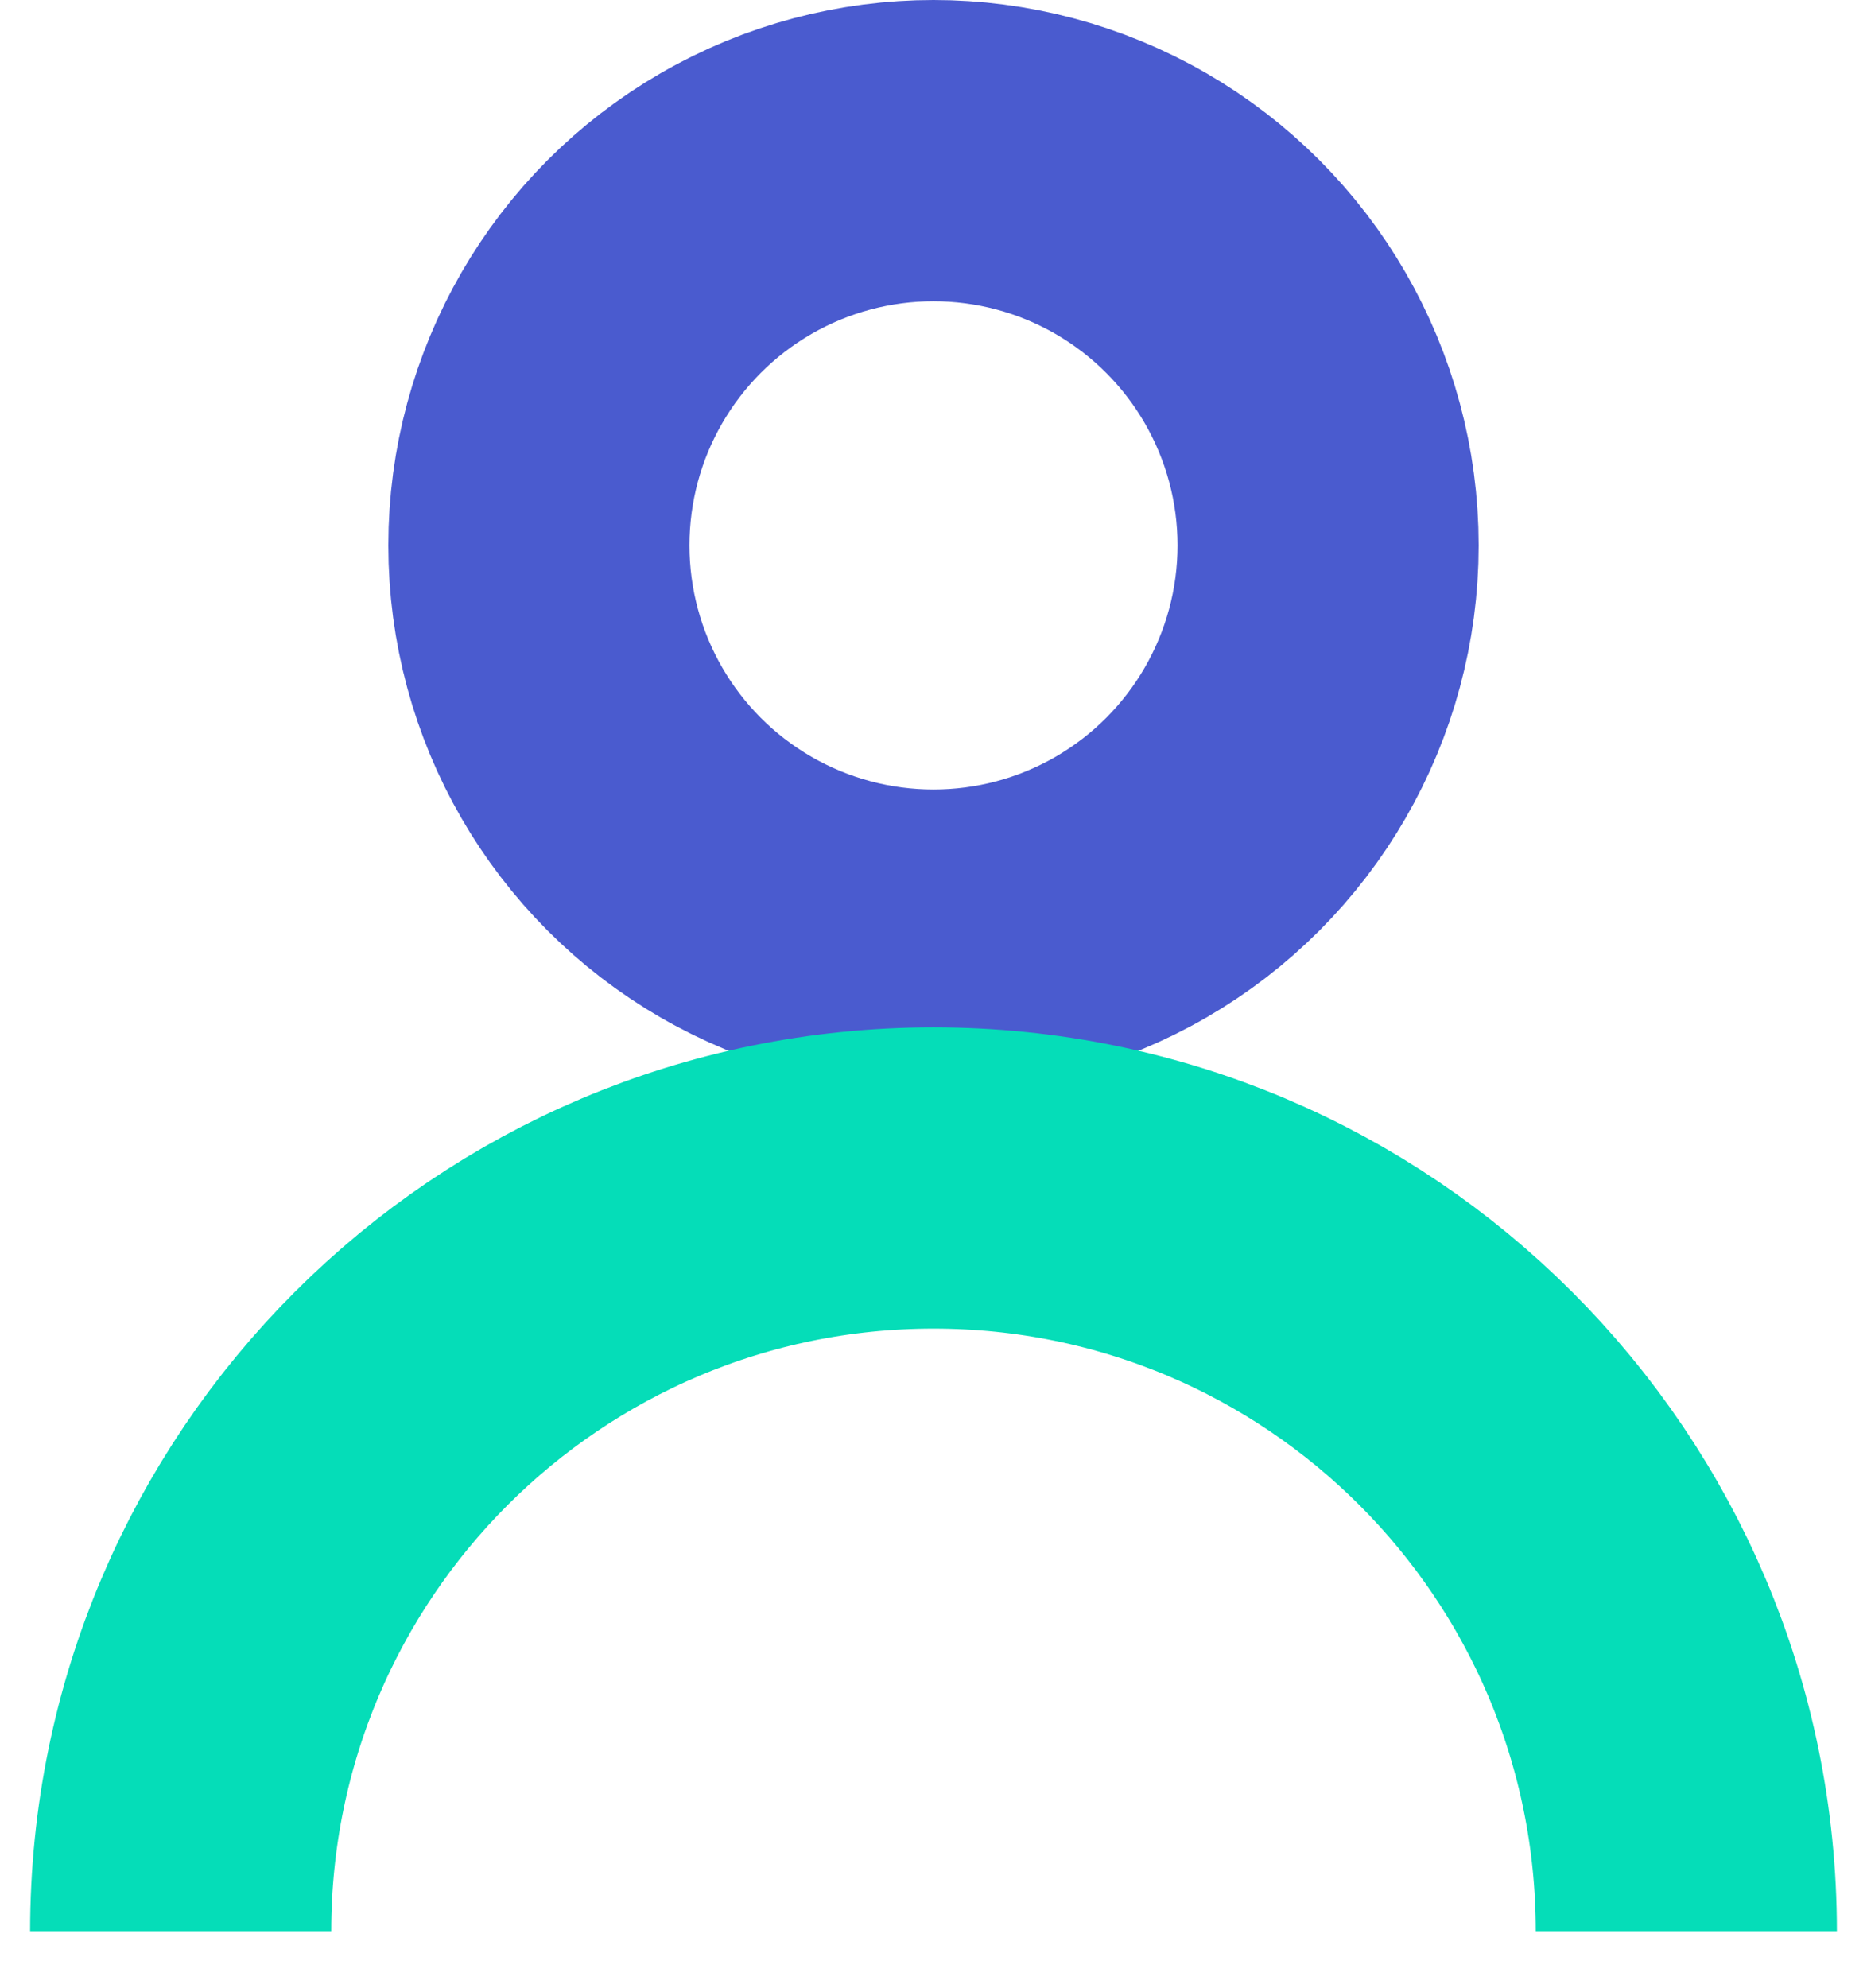
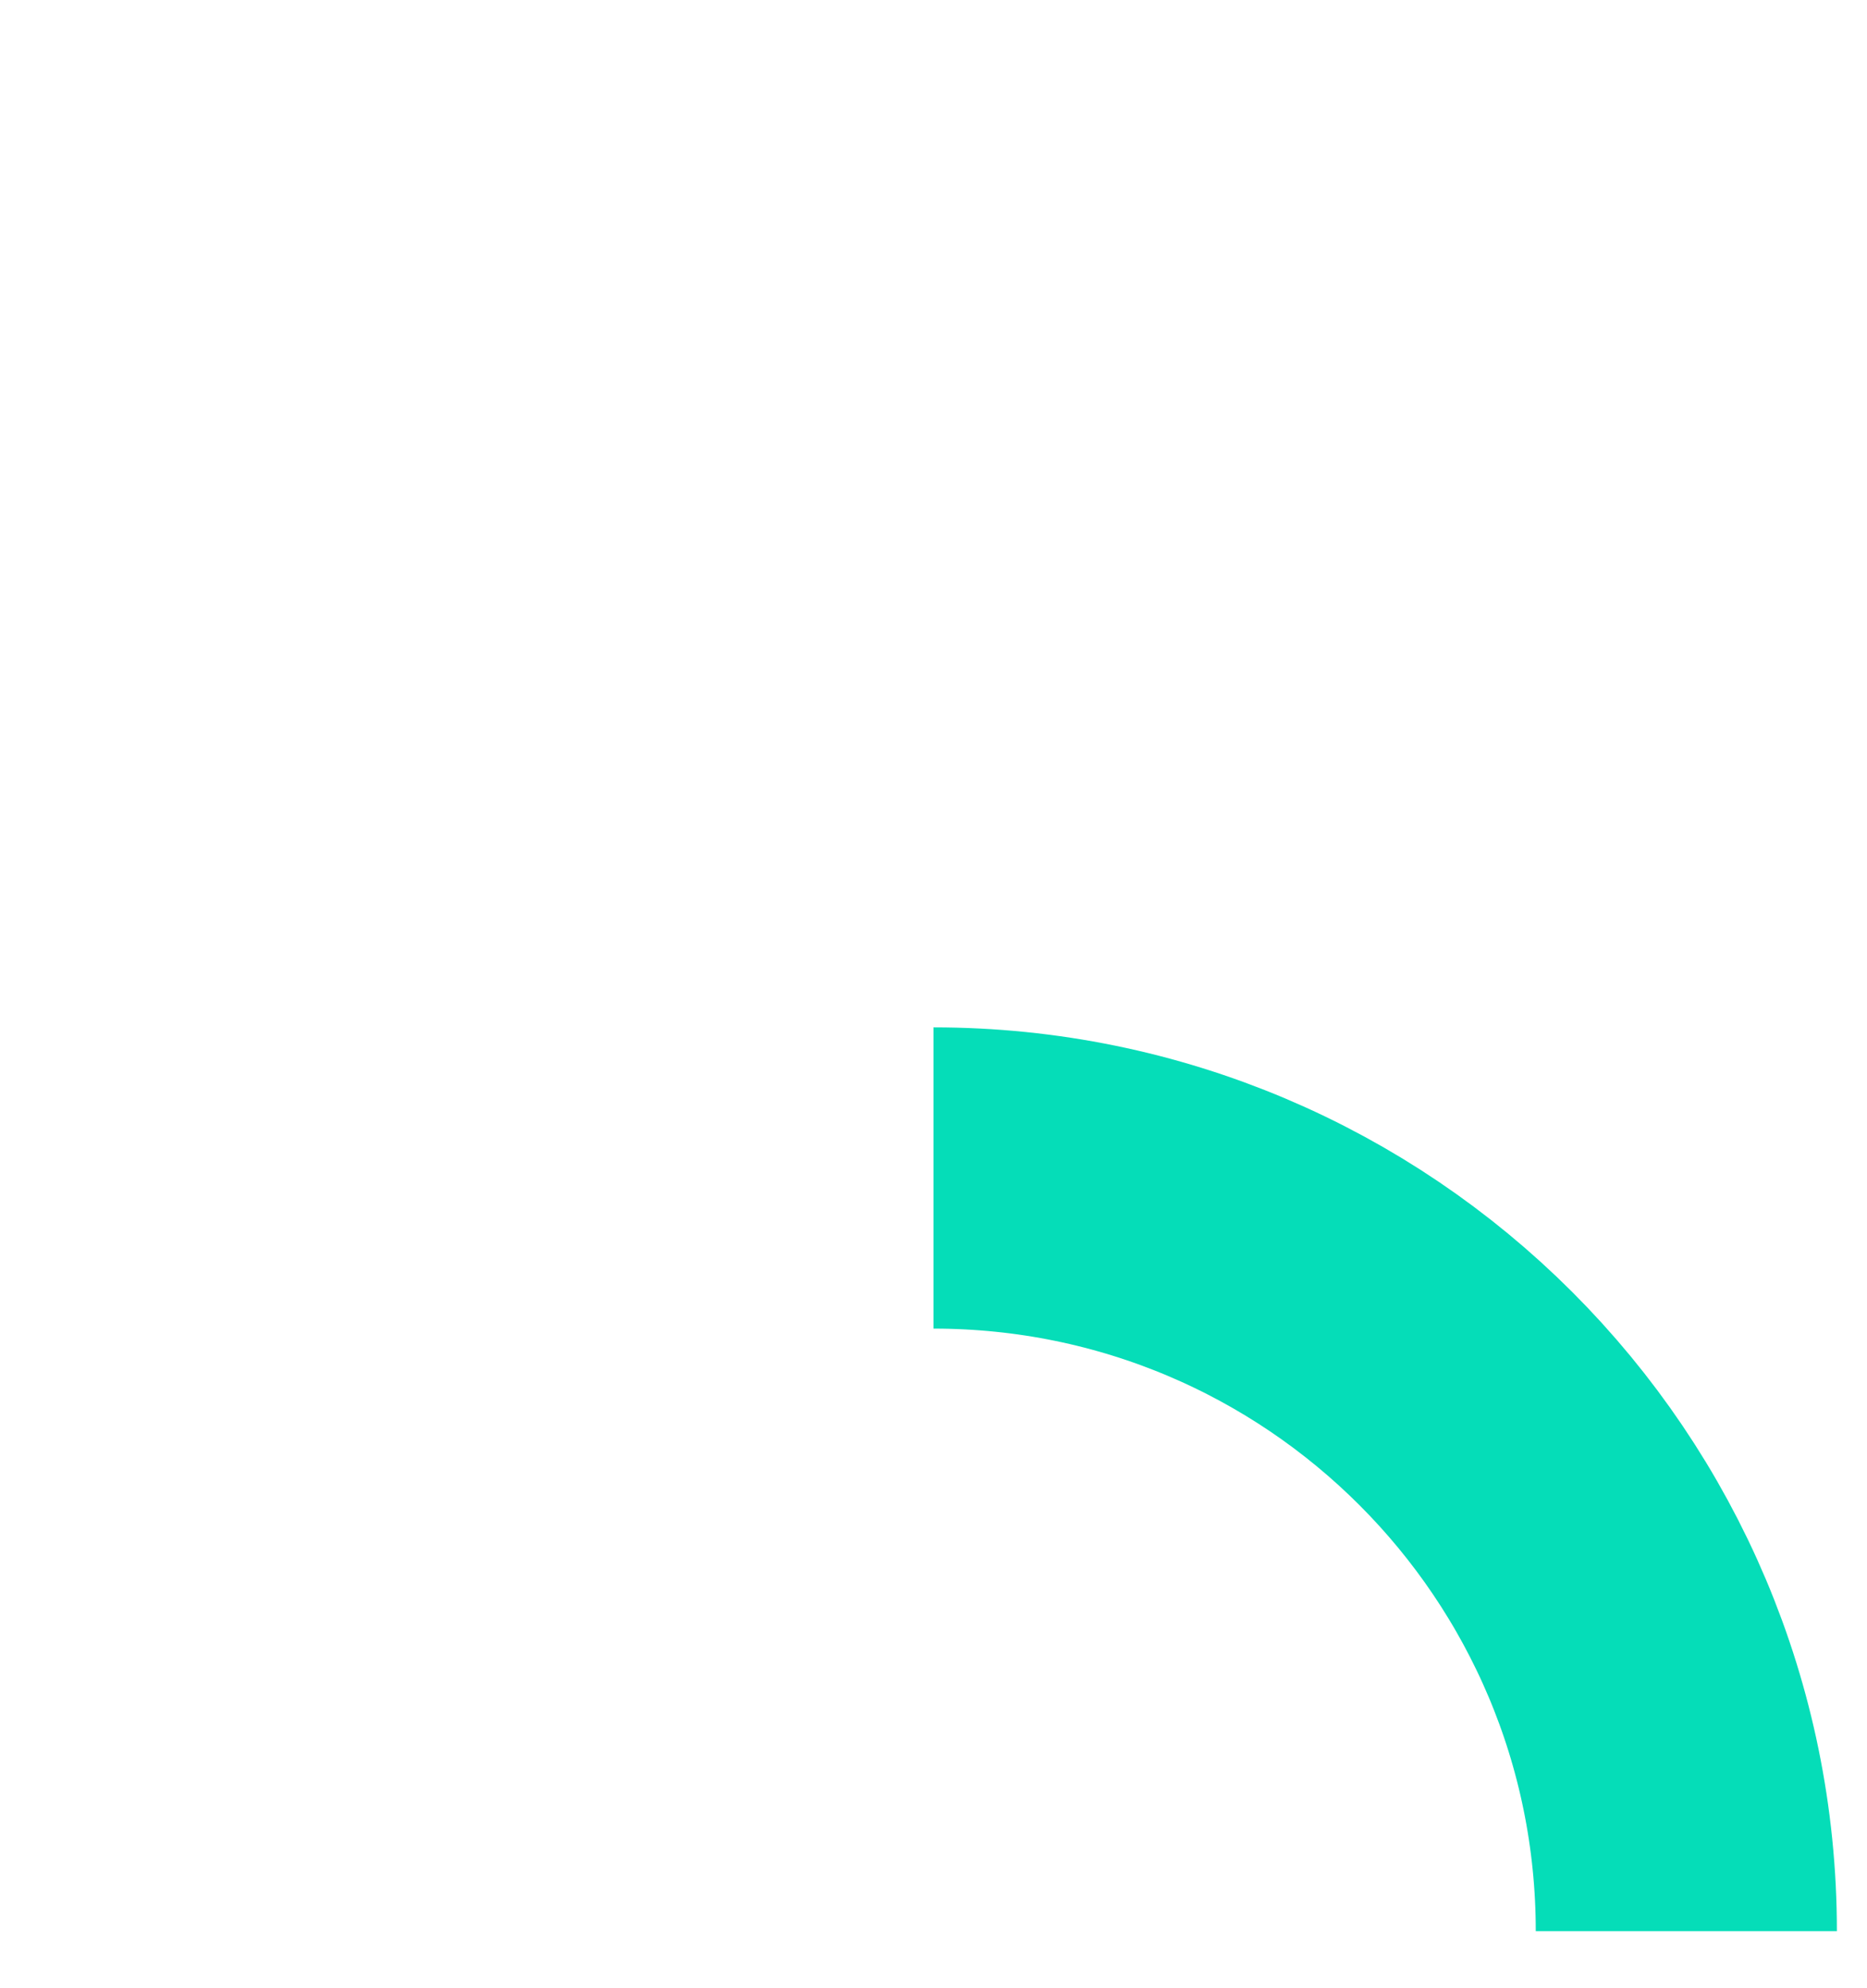
<svg xmlns="http://www.w3.org/2000/svg" width="31" height="33" viewBox="0 0 31 33" fill="none">
  <g id="Group 22">
-     <circle id="Ellipse 6" cx="15.5" cy="9.052" r="6.552" stroke="#4A5BCF" stroke-width="5" />
-     <path id="Ellipse 7" d="M28 32.052C28 25.148 22.404 19.552 15.5 19.552C8.596 19.552 3 25.148 3 32.052" stroke="#05DDB8" stroke-width="5" />
+     <path id="Ellipse 7" d="M28 32.052C28 25.148 22.404 19.552 15.5 19.552" stroke="#05DDB8" stroke-width="5" />
  </g>
</svg>